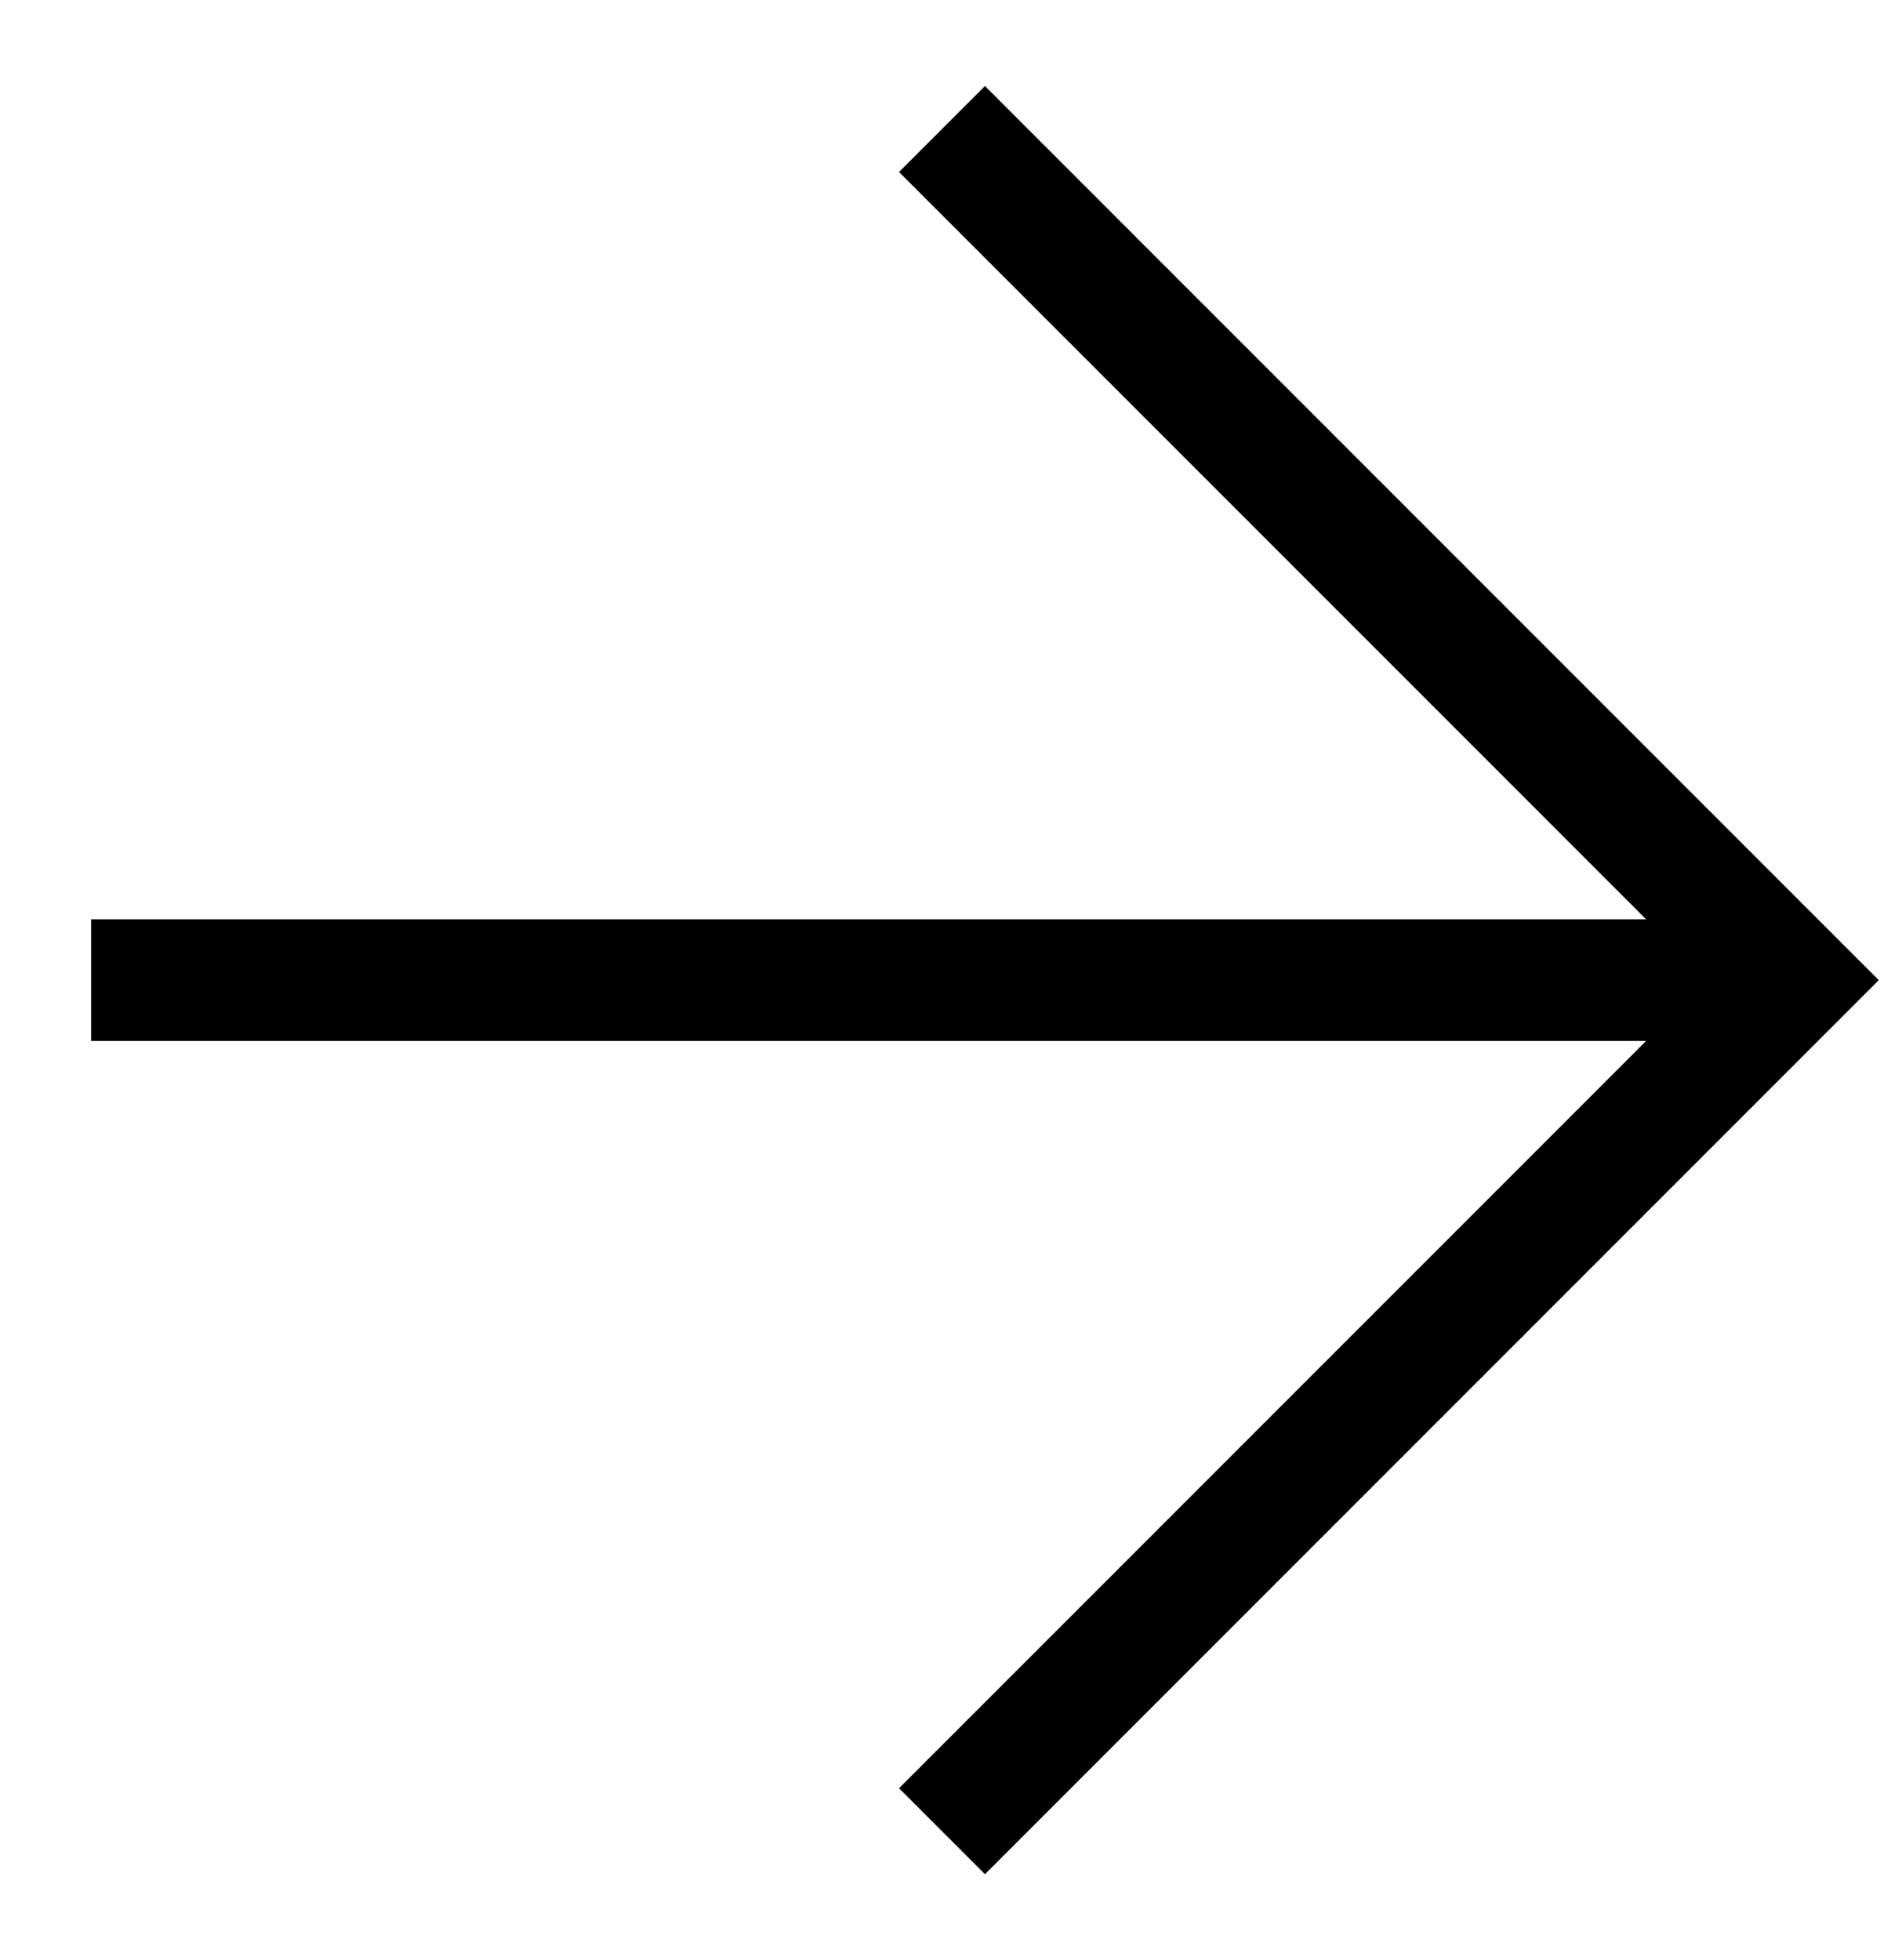
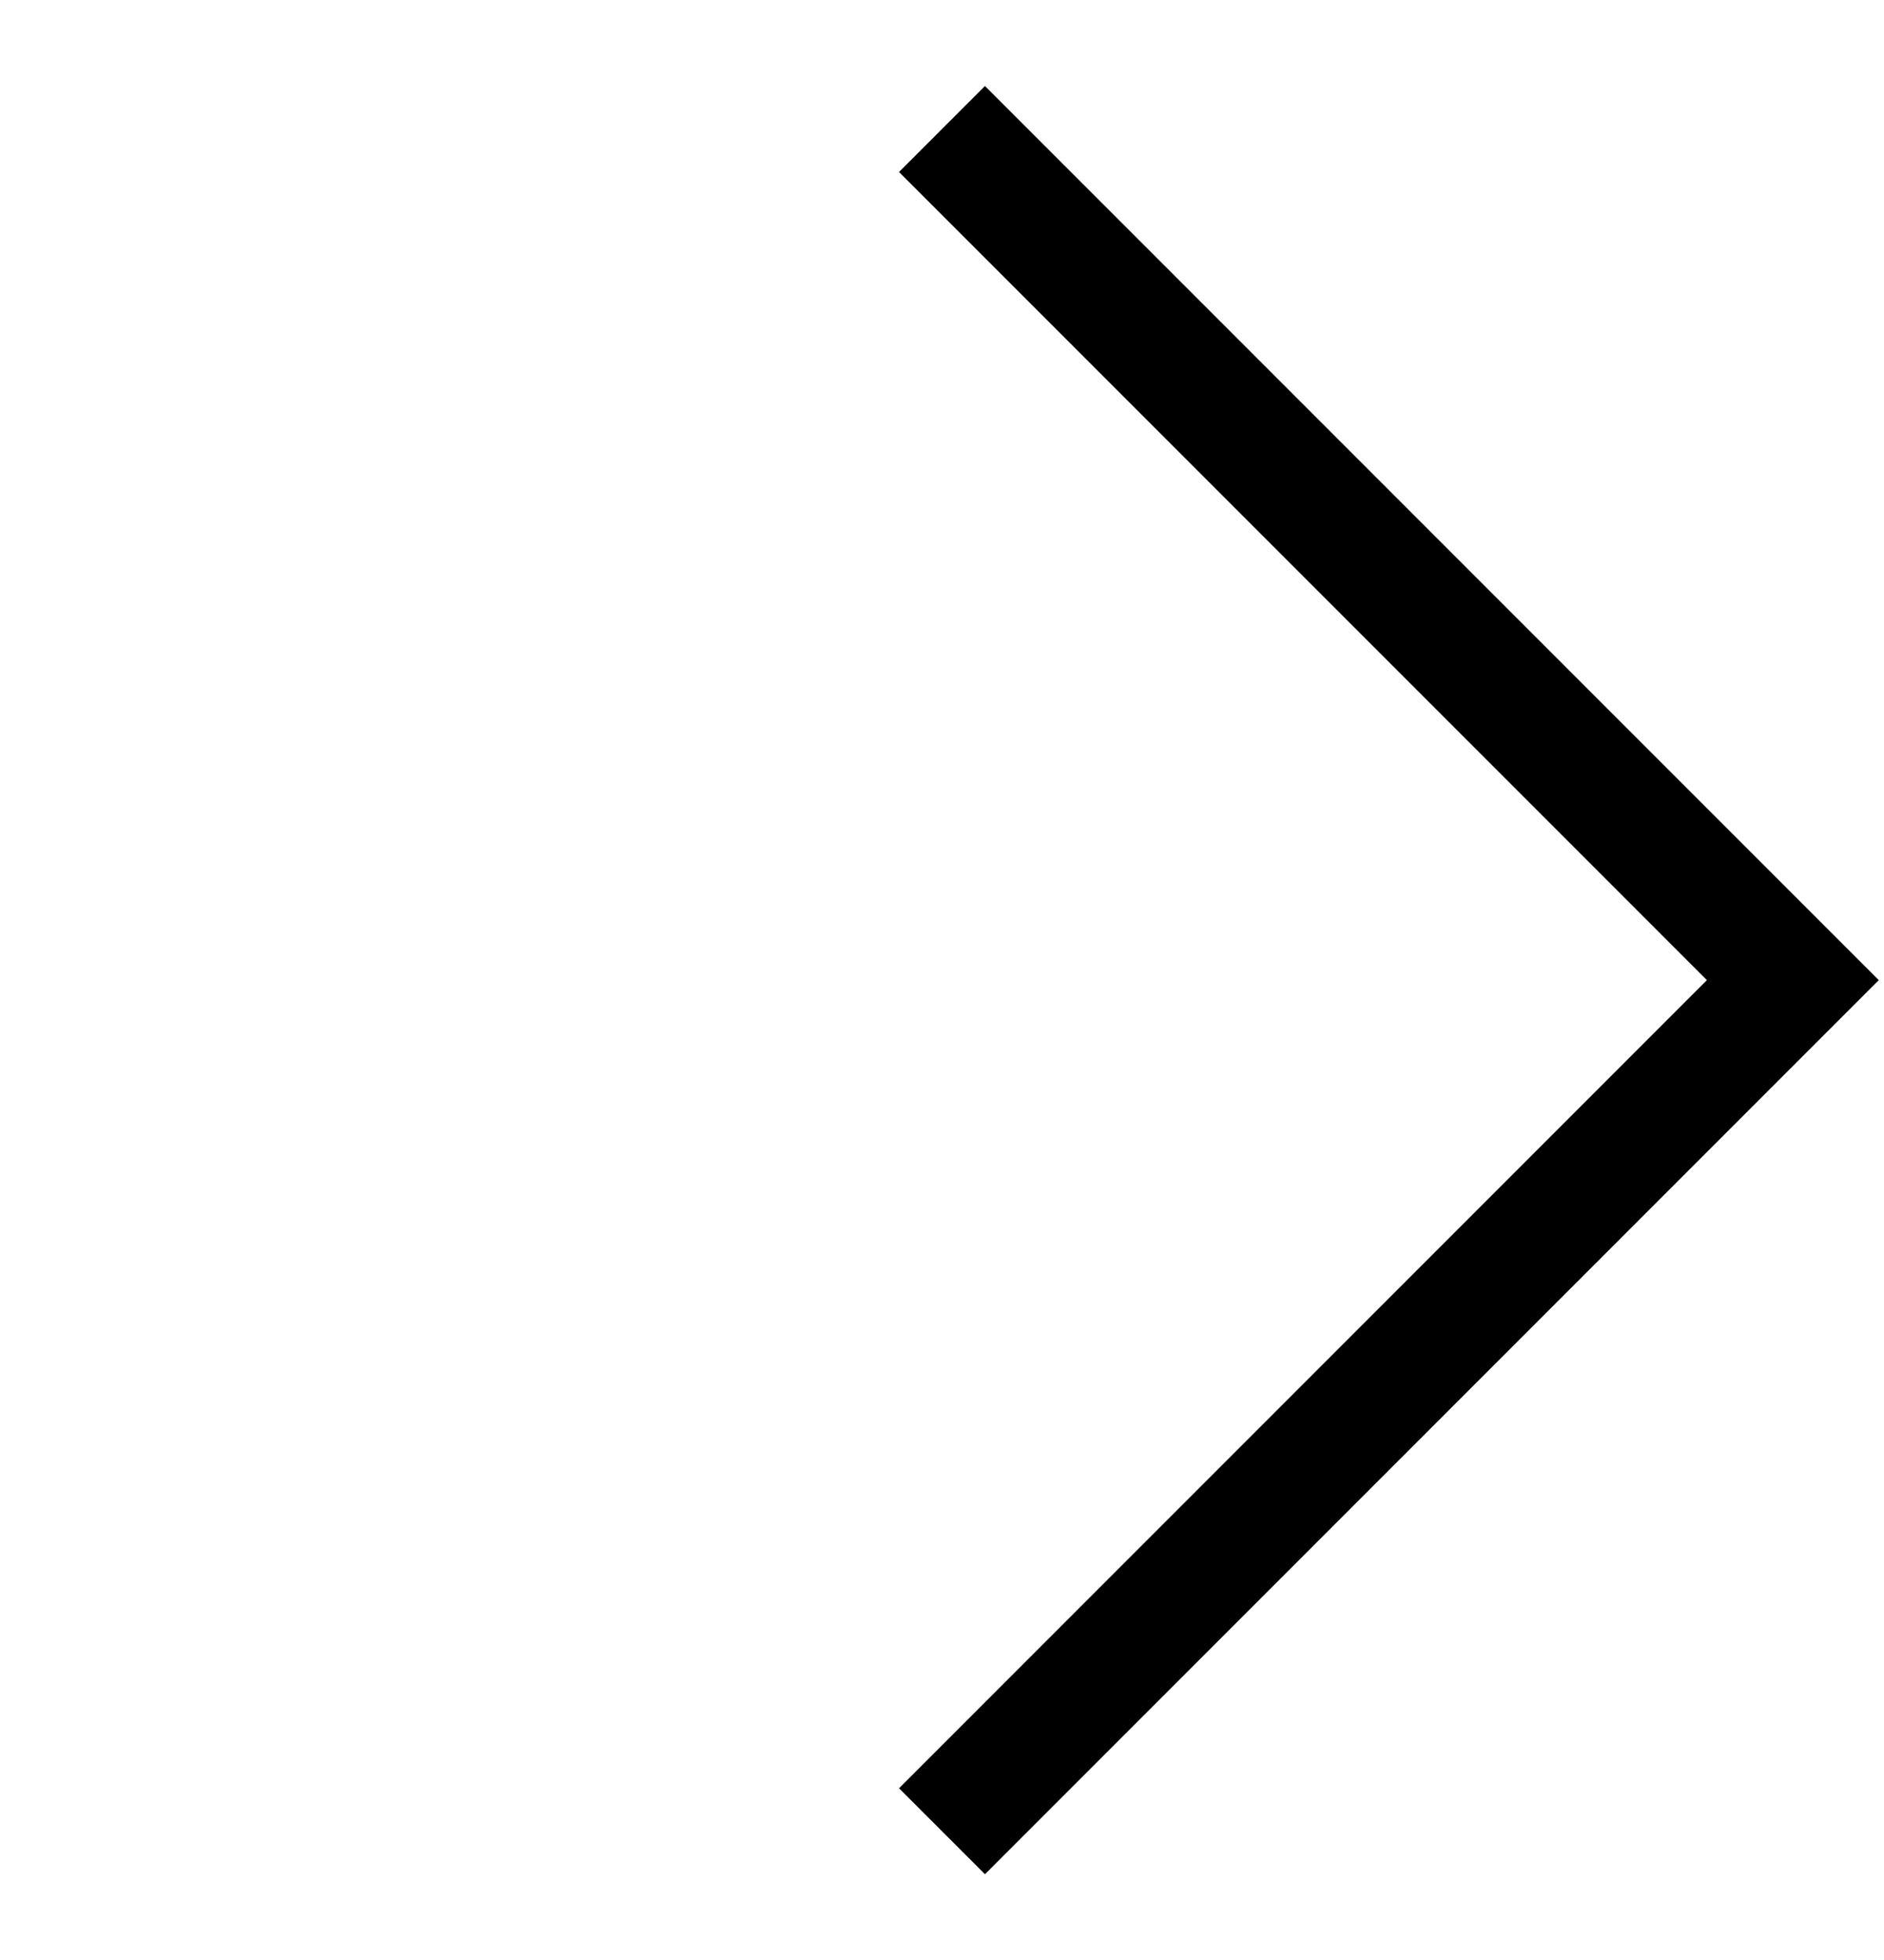
<svg xmlns="http://www.w3.org/2000/svg" width="15.5" height="16.121" viewBox="0 0 15.5 16.121">
  <g id="arrow-right" transform="translate(-4.25 -3.939)">
-     <line id="Line_2215" data-name="Line 2215" x2="14" transform="translate(5 12)" fill="none" stroke="#000" strokeLinecap="round" strokeLinejoin="round" strokeWidth="1.5" />
    <path id="Path_32870" data-name="Path 32870" d="M12,5l7,7-7,7" fill="none" stroke="#000" strokeLinecap="round" strokeLinejoin="round" strokeWidth="1.5" />
  </g>
</svg>